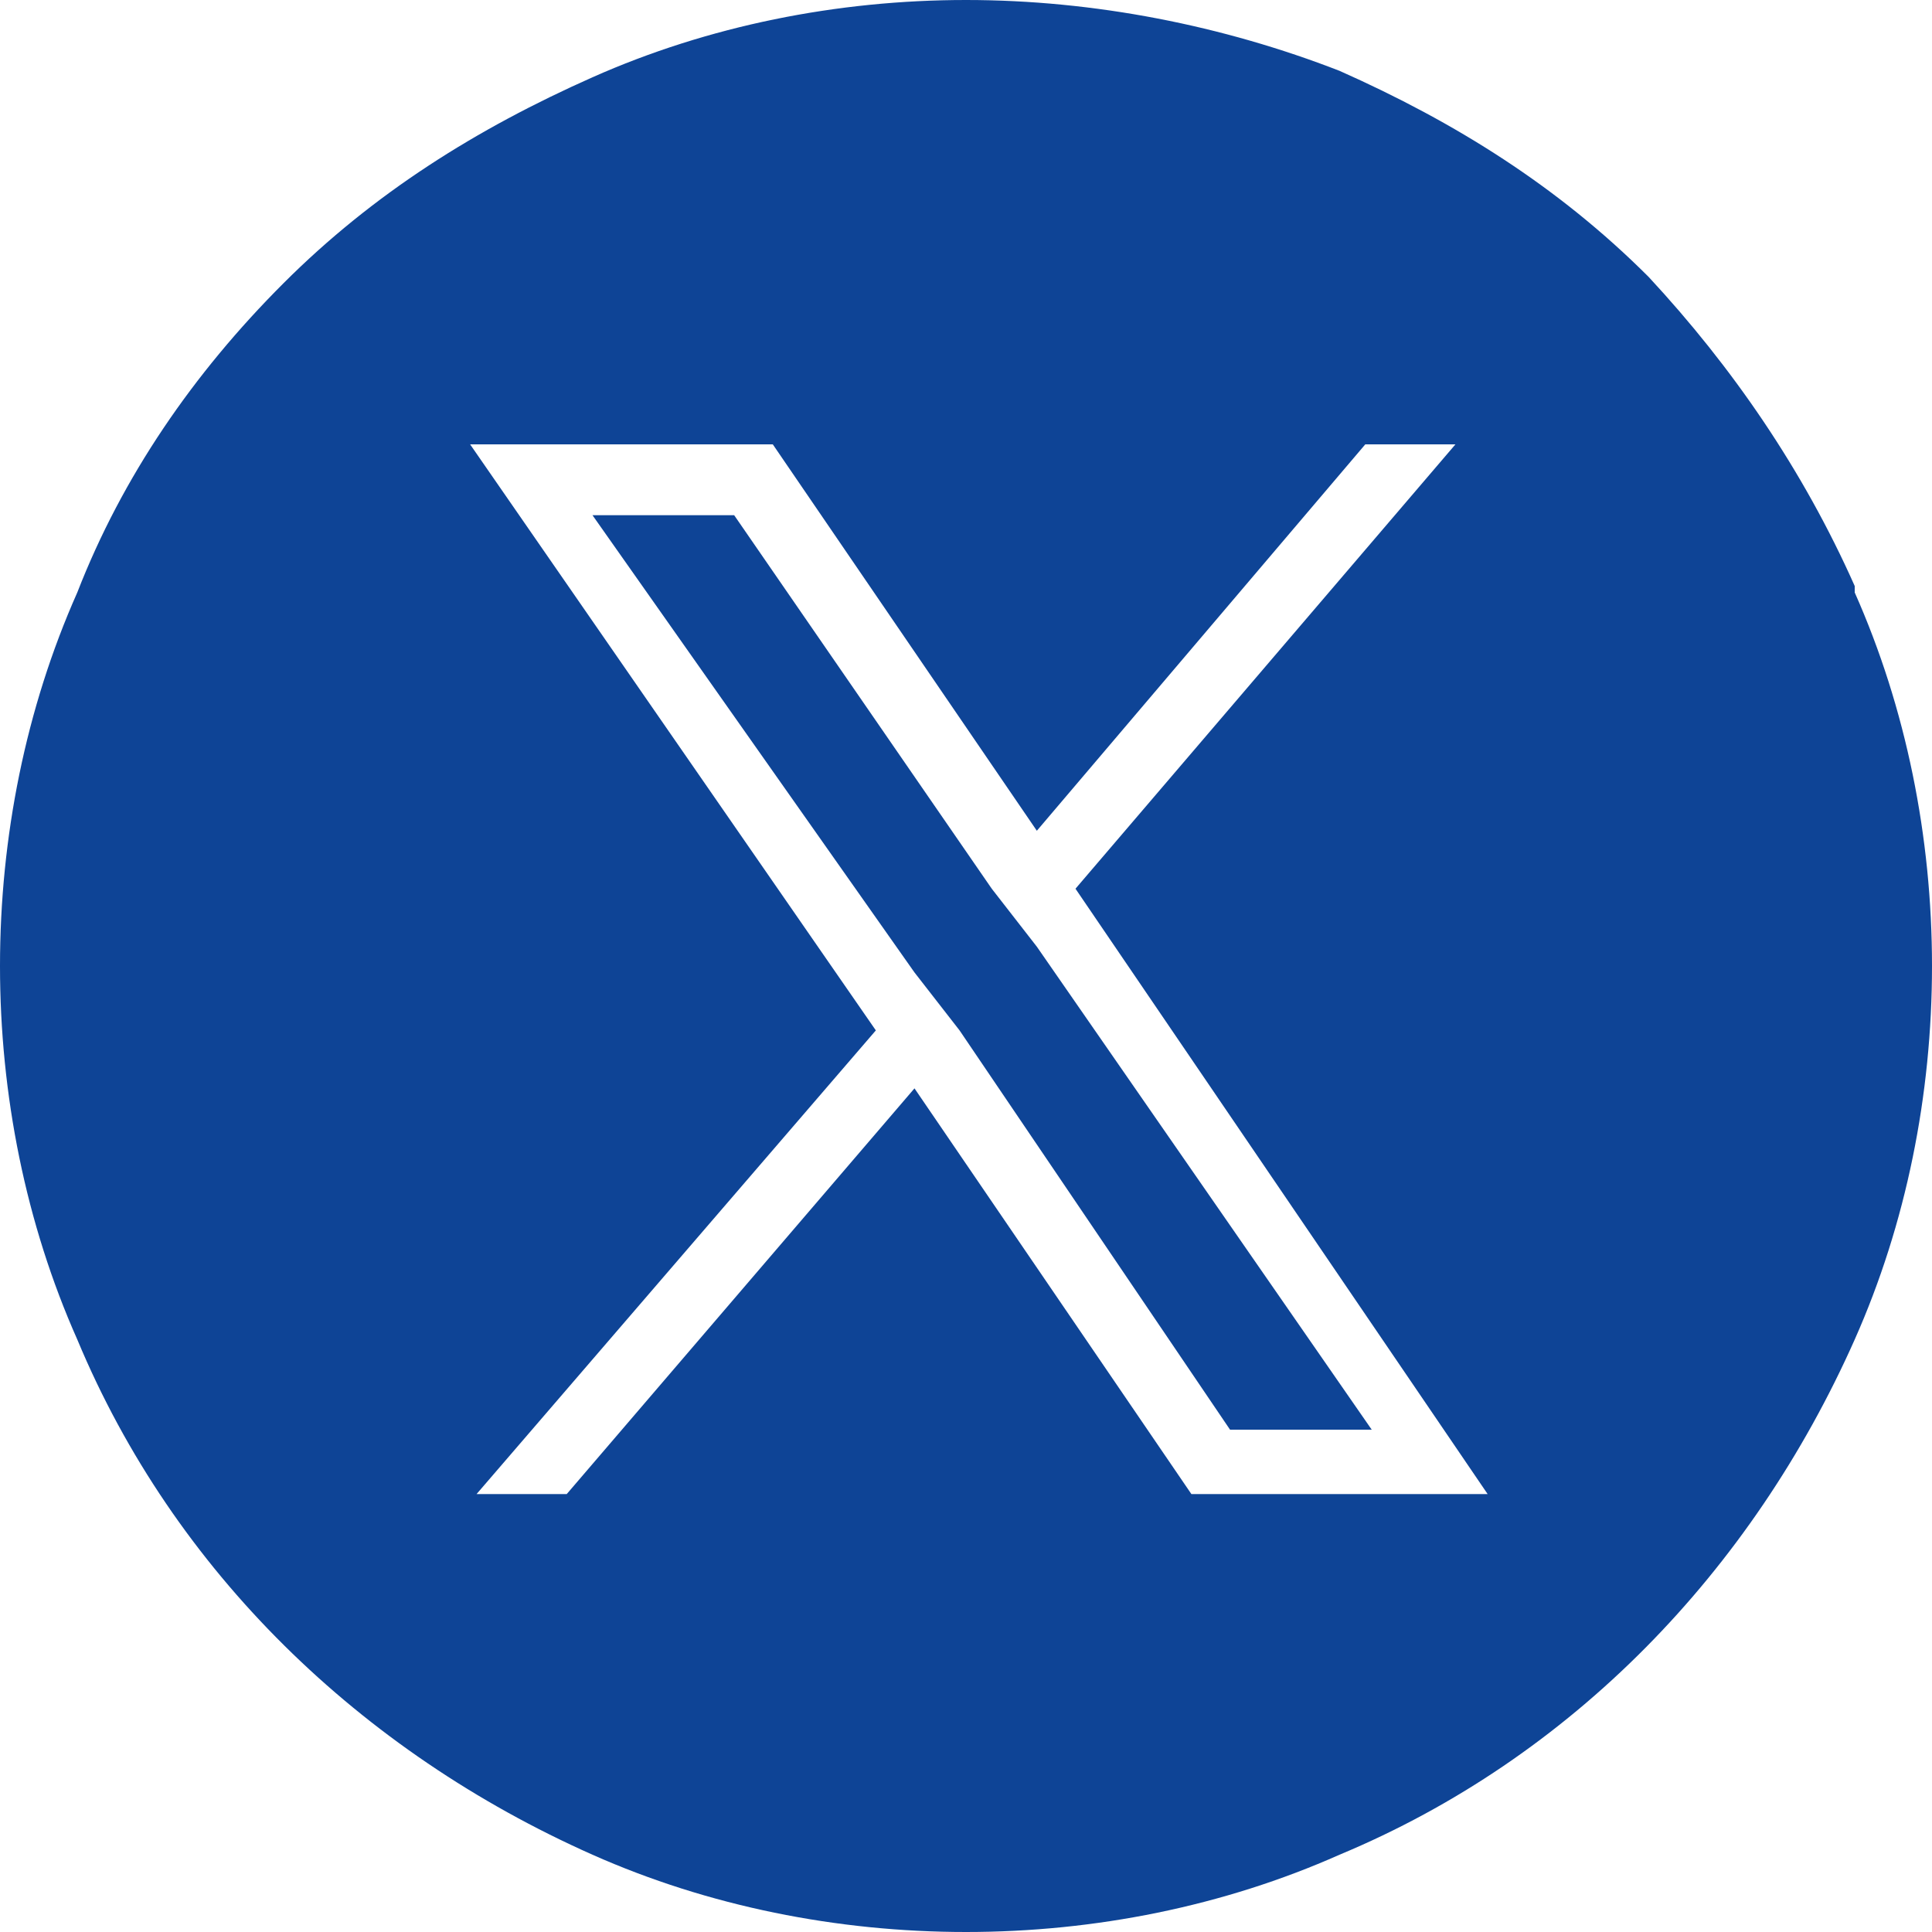
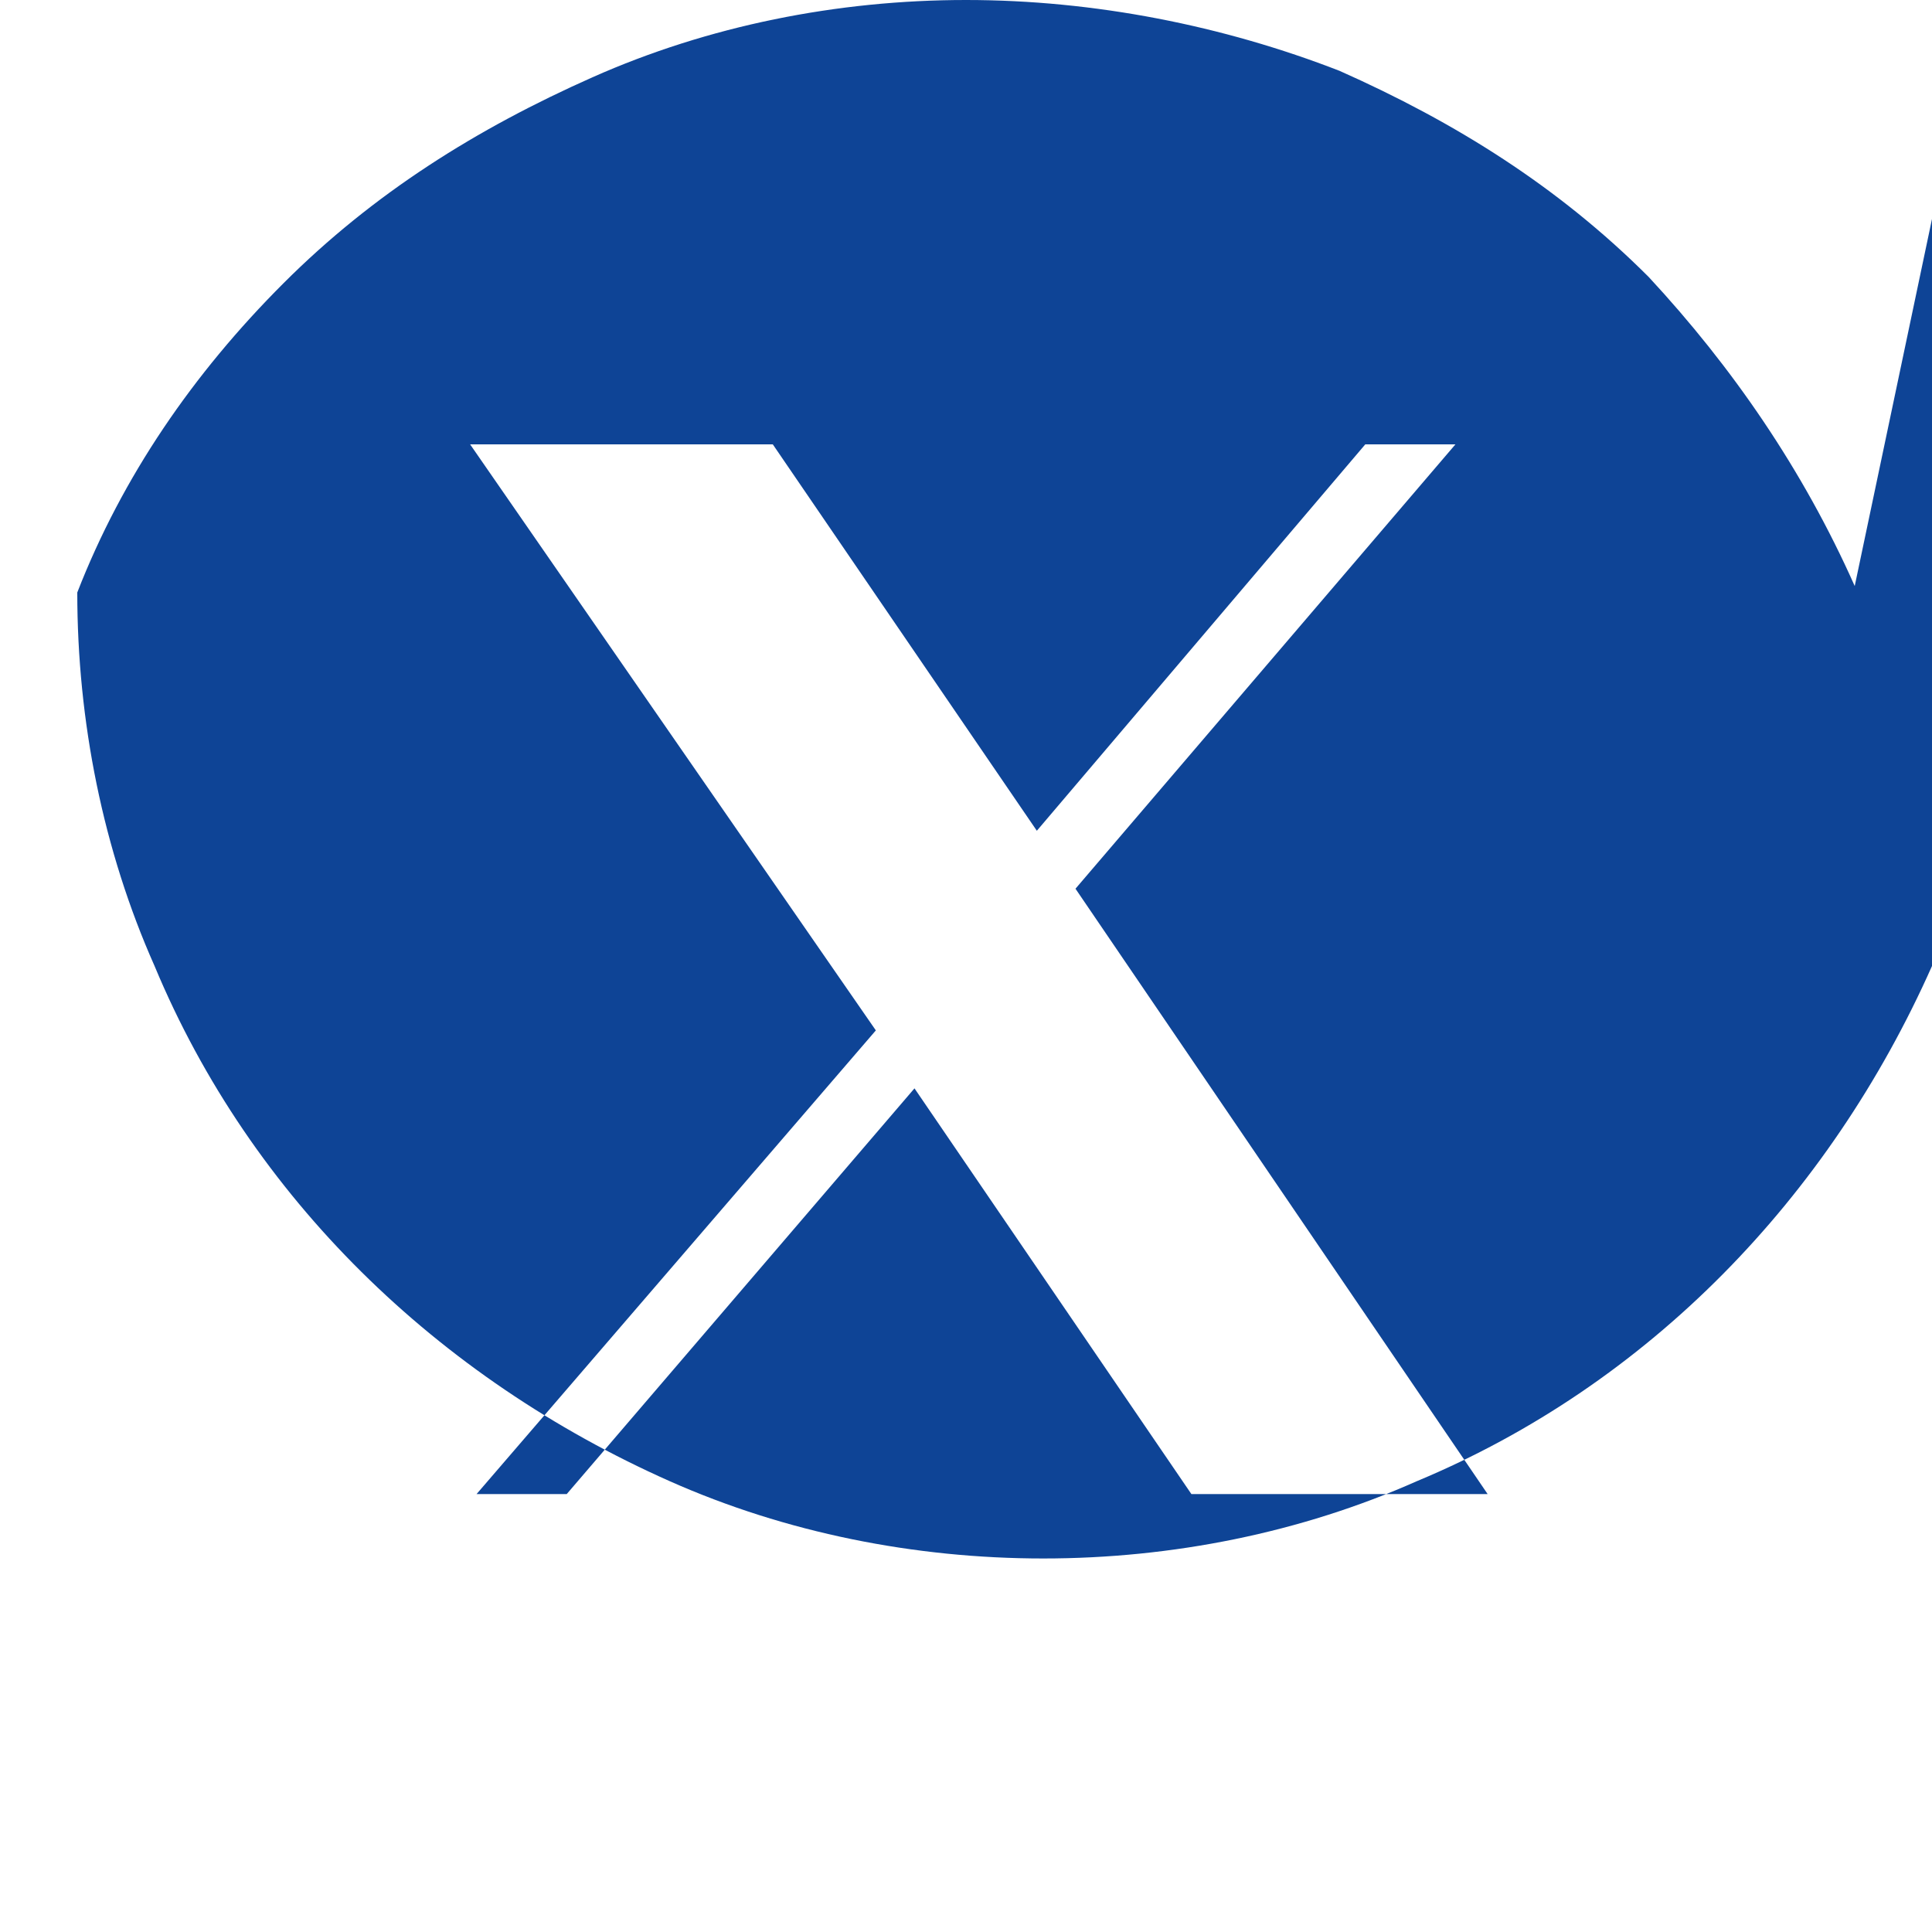
<svg xmlns="http://www.w3.org/2000/svg" version="1.1" viewBox="0 0 30 30">
  <defs>
    <style>
      .cls-1 {
        fill: #0e4496;
      }
    </style>
  </defs>
  <g>
    <g id="Twitter">
      <g>
-         <polygon class="cls-1" points="15.4 13.8 11.4 8 9.2 8 14.2 15.1 14.9 16 14.9 16 19.1 22.2 21.3 22.2 16.1 14.7 15.4 13.8" />
-         <path class="cls-1" d="M28.8,9.1c-.8-1.8-1.9-3.4-3.2-4.8-1.4-1.4-3-2.4-4.8-3.2C19,.4,17,0,15,0c-2,0-4,.4-5.8,1.2-1.8.8-3.4,1.8-4.8,3.2-1.4,1.4-2.5,3-3.2,4.8C.4,11,0,13,0,15c0,2,.4,4,1.2,5.8,1.5,3.6,4.4,6.4,8,8,1.8.8,3.8,1.2,5.8,1.2,2,0,4-.4,5.8-1.2,3.6-1.5,6.4-4.4,8-8,.8-1.8,1.2-3.8,1.2-5.8,0-2-.4-4-1.2-5.8ZM18.5,23.2l-4.3-6.3-5.4,6.3h-1.4l6.2-7.2L7.3,6.9h4.7l4.1,6,5.1-6h1.4l-5.9,6.9h0l6.4,9.4h-4.7Z" />
+         <path class="cls-1" d="M28.8,9.1c-.8-1.8-1.9-3.4-3.2-4.8-1.4-1.4-3-2.4-4.8-3.2C19,.4,17,0,15,0c-2,0-4,.4-5.8,1.2-1.8.8-3.4,1.8-4.8,3.2-1.4,1.4-2.5,3-3.2,4.8c0,2,.4,4,1.2,5.8,1.5,3.6,4.4,6.4,8,8,1.8.8,3.8,1.2,5.8,1.2,2,0,4-.4,5.8-1.2,3.6-1.5,6.4-4.4,8-8,.8-1.8,1.2-3.8,1.2-5.8,0-2-.4-4-1.2-5.8ZM18.5,23.2l-4.3-6.3-5.4,6.3h-1.4l6.2-7.2L7.3,6.9h4.7l4.1,6,5.1-6h1.4l-5.9,6.9h0l6.4,9.4h-4.7Z" />
      </g>
    </g>
  </g>
</svg>